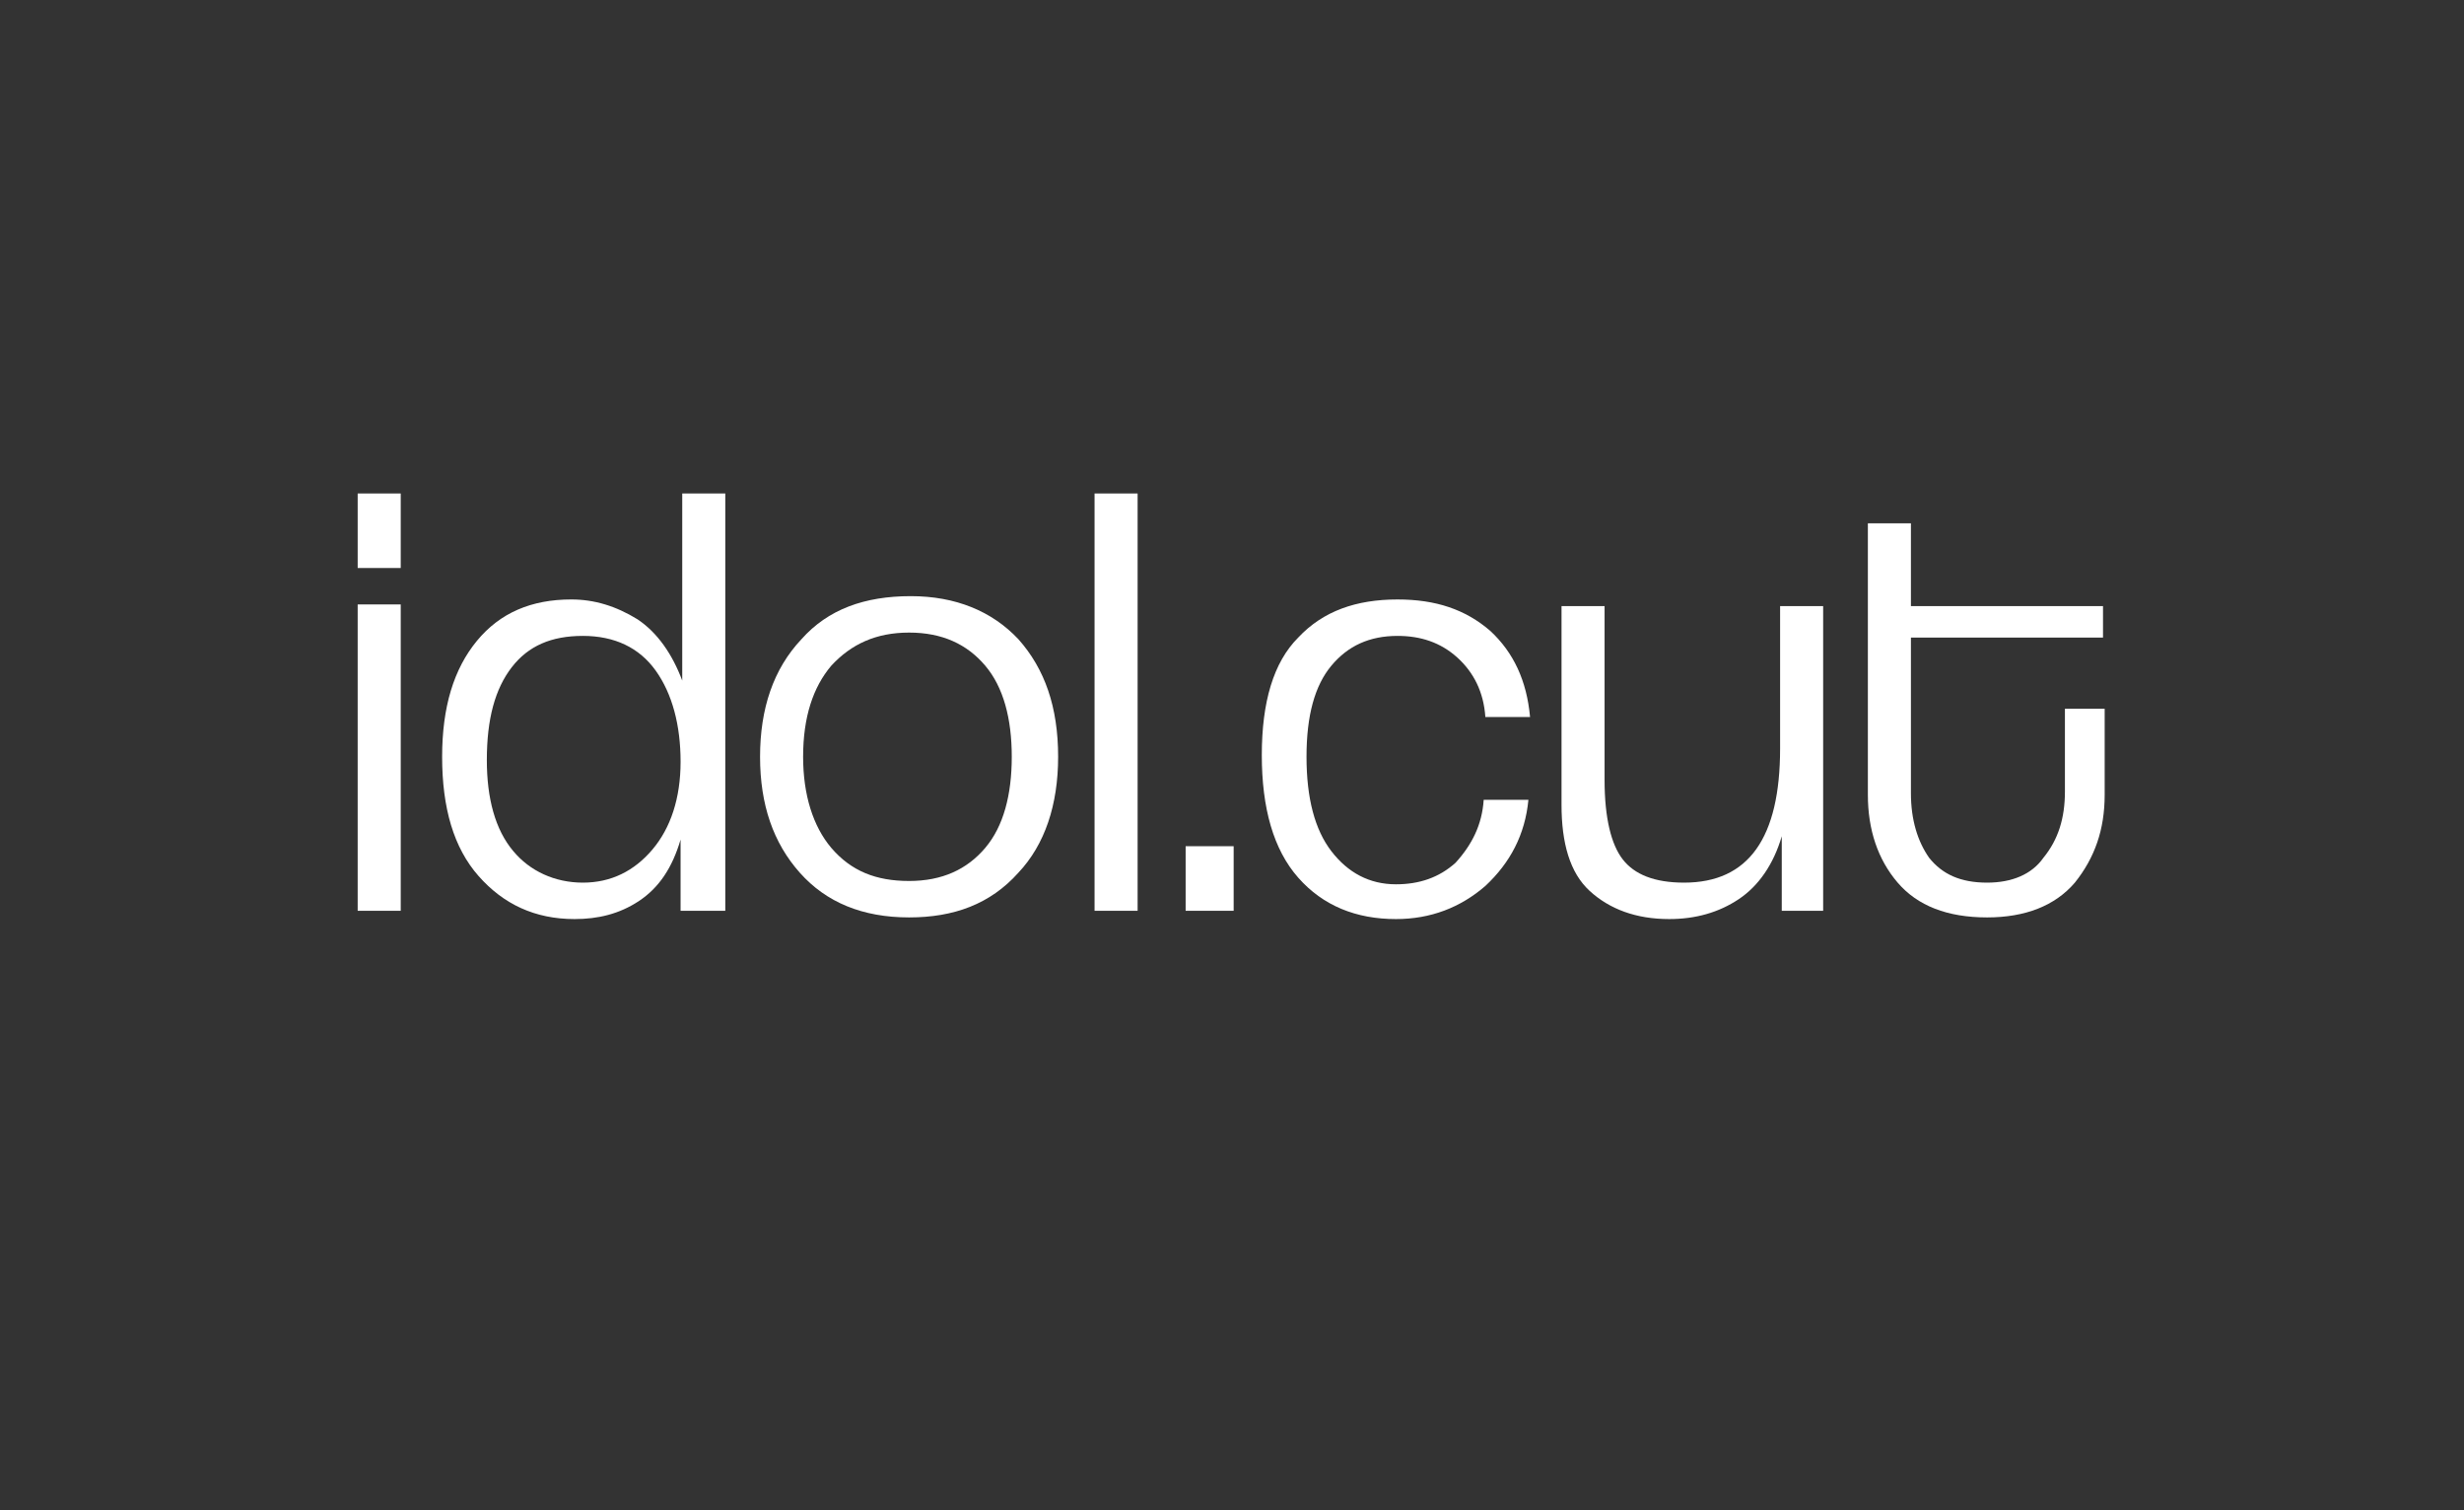
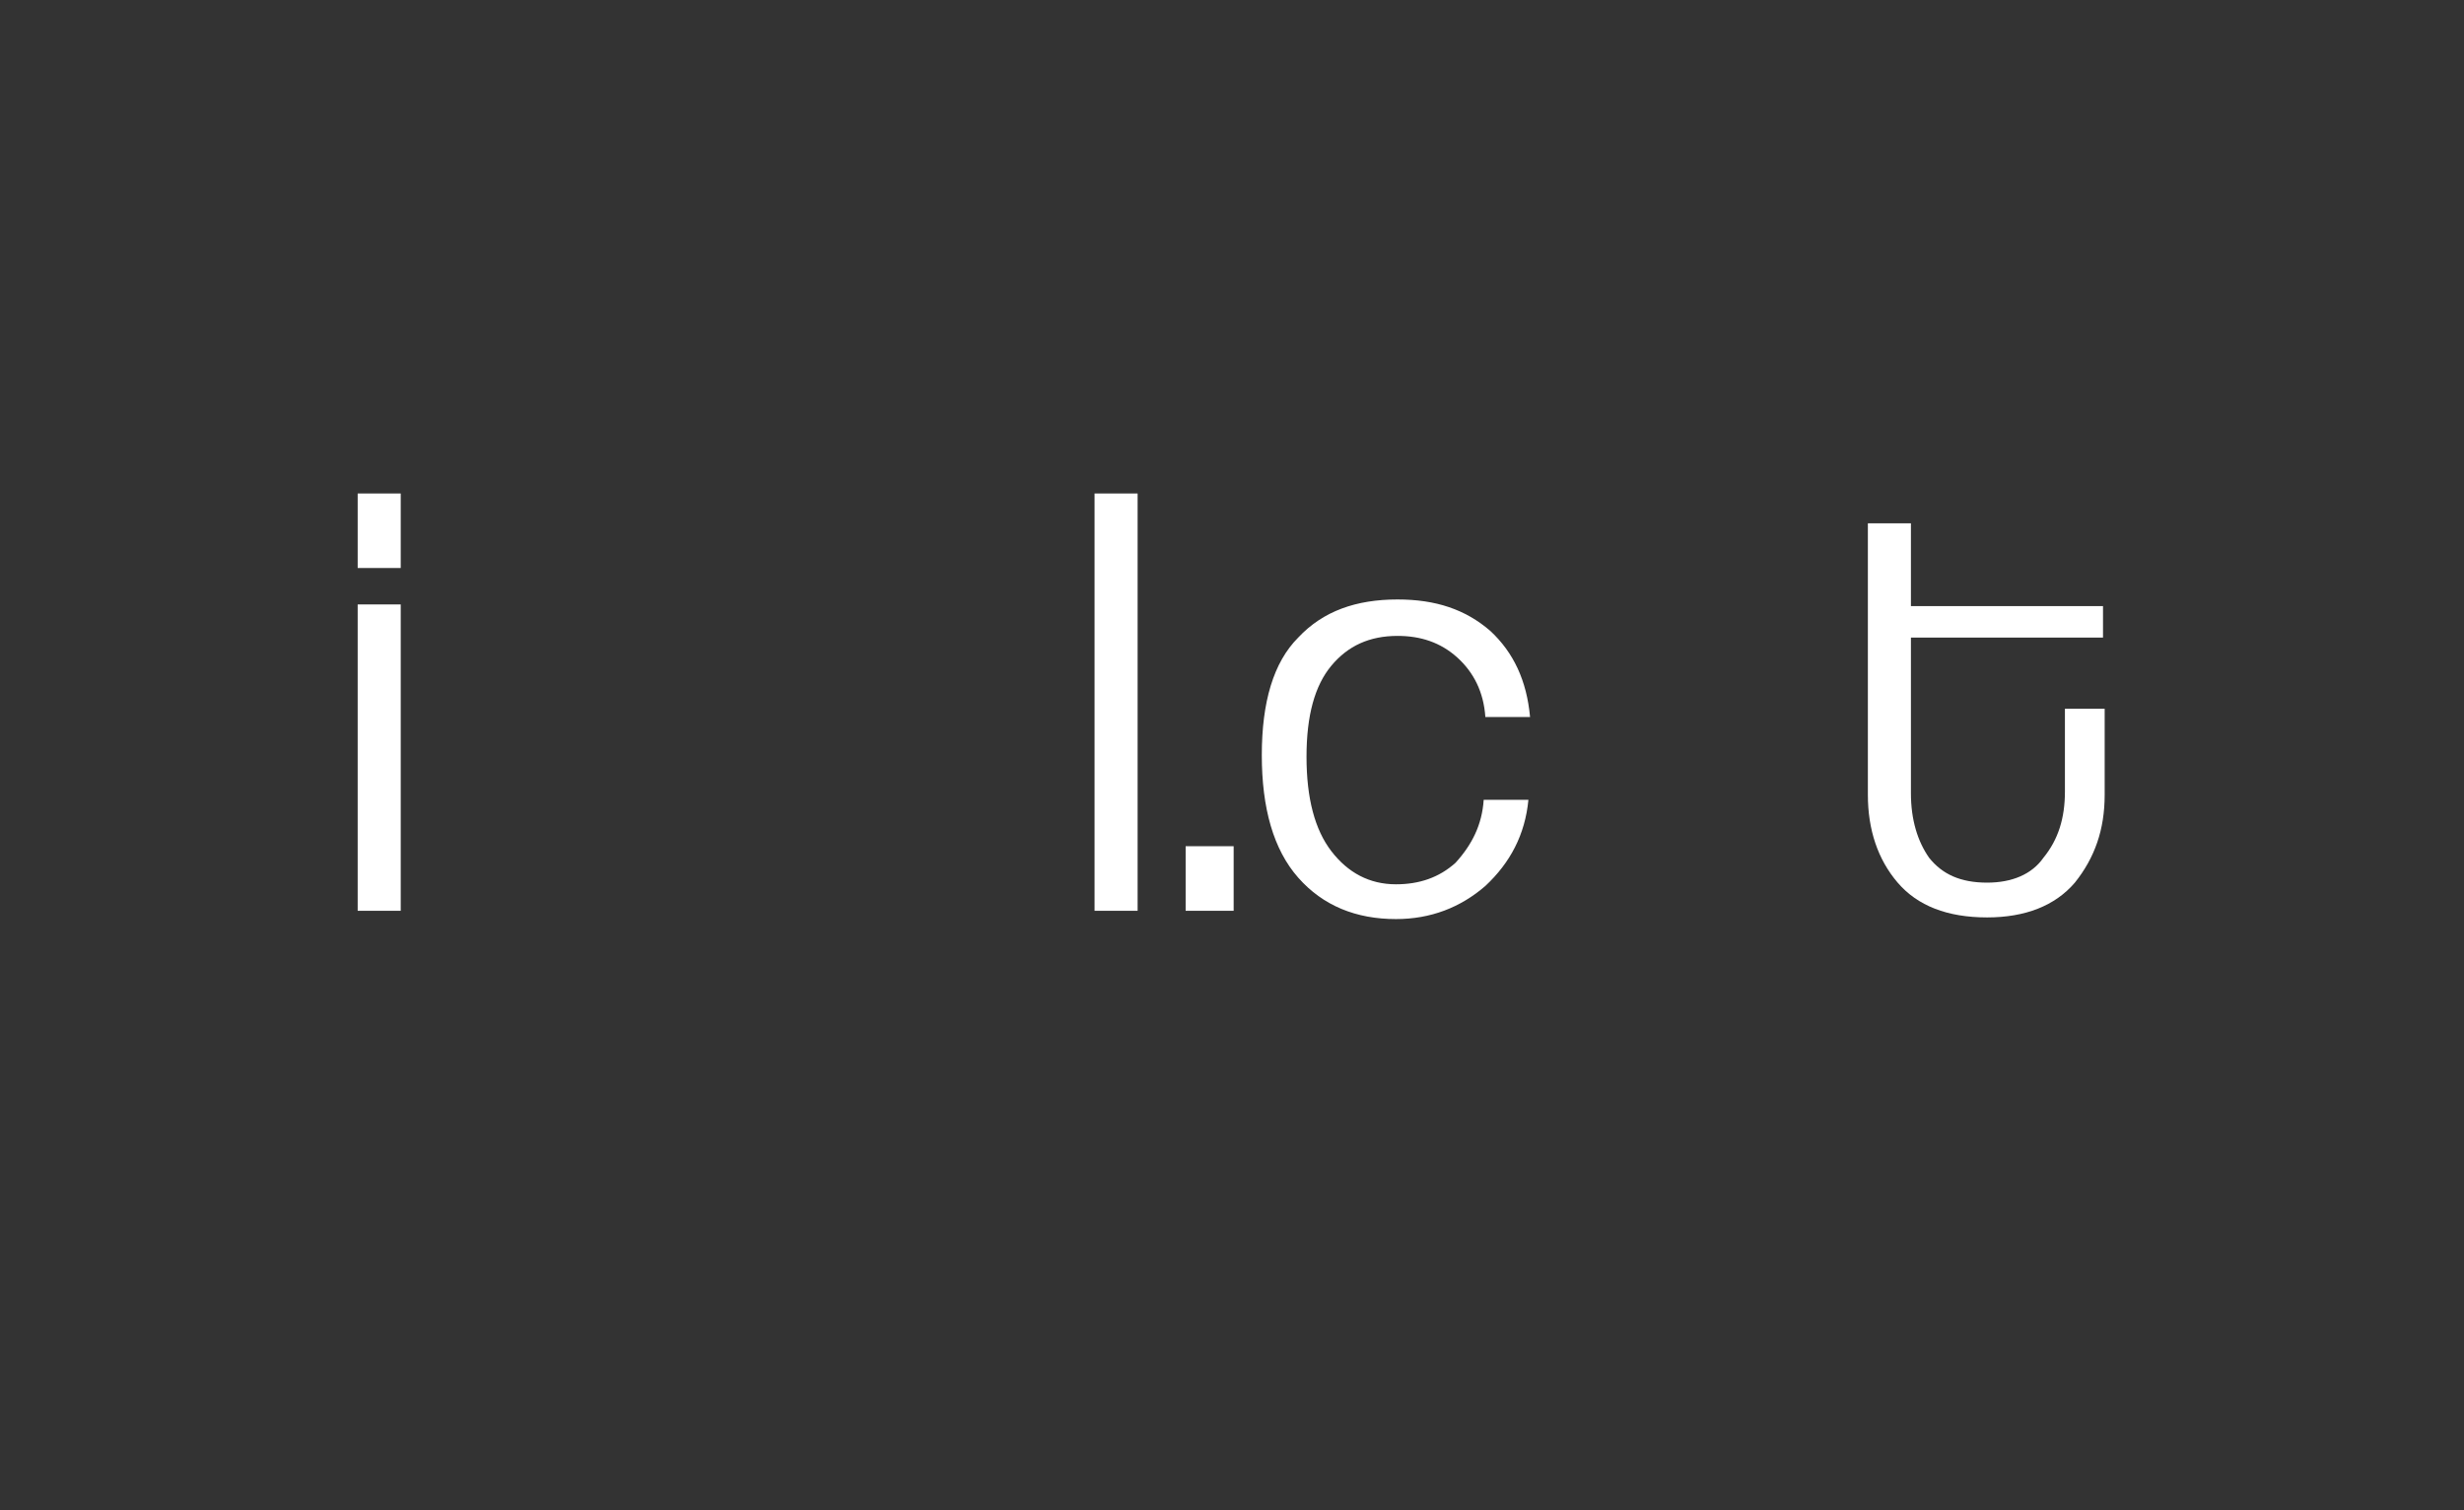
<svg xmlns="http://www.w3.org/2000/svg" version="1.1" id="Слой_1" x="0px" y="0px" viewBox="0 0 148.8 91.2" style="enable-background:new 0 0 148.8 91.2;" xml:space="preserve">
  <rect x="0" y="0" width="148.8" height="91.2" fill="#333333" stroke="none" />
  <style type="text/css"> .st0{fill:#FFFFFF;} </style>
  <g>
    <path class="st0" d="M24.2,34.3h-2.6v-4.5h2.6V34.3z M24.2,55h-2.6V36.5h2.6V55z" />
-     <path class="st0" d="M43.6,55h-2.5v-4.3c-0.5,1.7-1.3,2.9-2.5,3.7s-2.5,1.1-3.9,1.1c-2.4,0-4.3-0.9-5.8-2.6 c-1.5-1.7-2.2-4.1-2.2-7.2c0-3,0.7-5.3,2.1-7c1.4-1.7,3.3-2.5,5.7-2.5c1.4,0,2.7,0.4,4,1.2c1.2,0.8,2.1,2.1,2.7,3.7V29.8h2.6V55z M35.2,53.3c1.7,0,3.1-0.7,4.2-2c1.1-1.3,1.7-3.1,1.7-5.3c0-2.2-0.5-4.1-1.5-5.5c-1-1.4-2.5-2.1-4.4-2.1c-1.9,0-3.3,0.6-4.3,1.9 c-1,1.3-1.5,3.1-1.5,5.6c0,2.3,0.5,4.2,1.6,5.5C32,52.6,33.5,53.3,35.2,53.3z" />
-     <path class="st0" d="M54.9,55.4c-2.8,0-5-0.9-6.6-2.7c-1.6-1.8-2.4-4.1-2.4-7c0-2.9,0.8-5.3,2.5-7.1c1.6-1.8,3.8-2.6,6.6-2.6 c2.7,0,4.9,0.9,6.5,2.6c1.6,1.8,2.4,4.1,2.4,7.1c0,2.9-0.8,5.3-2.4,7C59.8,54.6,57.6,55.4,54.9,55.4z M54.9,53.2c2,0,3.5-0.7,4.6-2 c1.1-1.3,1.6-3.2,1.6-5.5c0-2.3-0.5-4.2-1.6-5.5c-1.1-1.3-2.6-2-4.6-2c-2,0-3.5,0.7-4.7,2c-1.1,1.3-1.7,3.1-1.7,5.5 c0,2.3,0.6,4.2,1.7,5.5C51.4,52.6,52.9,53.2,54.9,53.2z" />
    <path class="st0" d="M68.7,55h-2.6V29.8h2.6V55z" />
    <path class="st0" d="M74.5,55h-2.9v-3.9h2.9V55z" />
    <path class="st0" d="M89.6,48.3h2.7c-0.2,2.1-1.1,3.8-2.6,5.2c-1.5,1.3-3.3,2-5.4,2c-2.4,0-4.4-0.8-5.9-2.5 c-1.5-1.7-2.2-4.2-2.2-7.4c0-3.2,0.7-5.6,2.2-7.1c1.5-1.6,3.5-2.3,6-2.3c2.3,0,4.1,0.6,5.6,1.9c1.4,1.3,2.2,3,2.4,5.2h-2.7 c-0.1-1.5-0.7-2.7-1.7-3.6c-1-0.9-2.2-1.3-3.6-1.3c-1.7,0-3,0.6-4,1.8c-1,1.2-1.5,3-1.5,5.5c0,2.5,0.5,4.4,1.5,5.7 c1,1.3,2.3,2,3.9,2c1.4,0,2.6-0.4,3.6-1.3C88.9,51,89.5,49.8,89.6,48.3z" />
-     <path class="st0" d="M110.1,55h-2.5v-4.5c-0.5,1.7-1.4,3-2.6,3.8c-1.2,0.8-2.6,1.2-4.2,1.2c-2,0-3.6-0.6-4.8-1.7 c-1.2-1.1-1.7-2.9-1.7-5.2v-12h2.6v10.5c0,2.3,0.4,3.9,1.1,4.8c0.7,0.9,1.9,1.4,3.7,1.4c3.9,0,5.8-2.7,5.8-8.1v-8.6h2.6V55z" />
    <path class="st0" d="M124.7,47.8v-5h2.4v5.2c0,2.1-0.6,3.8-1.8,5.3c-1.2,1.4-3,2.1-5.3,2.1c-2.4,0-4.2-0.7-5.4-2.1 c-1.2-1.4-1.8-3.2-1.8-5.3V31.6h2.6v5h11.6v1.9h-11.6v9.4c0,1.6,0.4,2.9,1.1,3.9c0.8,1,1.9,1.5,3.5,1.5c1.5,0,2.7-0.5,3.4-1.5 C124.3,50.7,124.7,49.4,124.7,47.8z" />
  </g>
</svg>